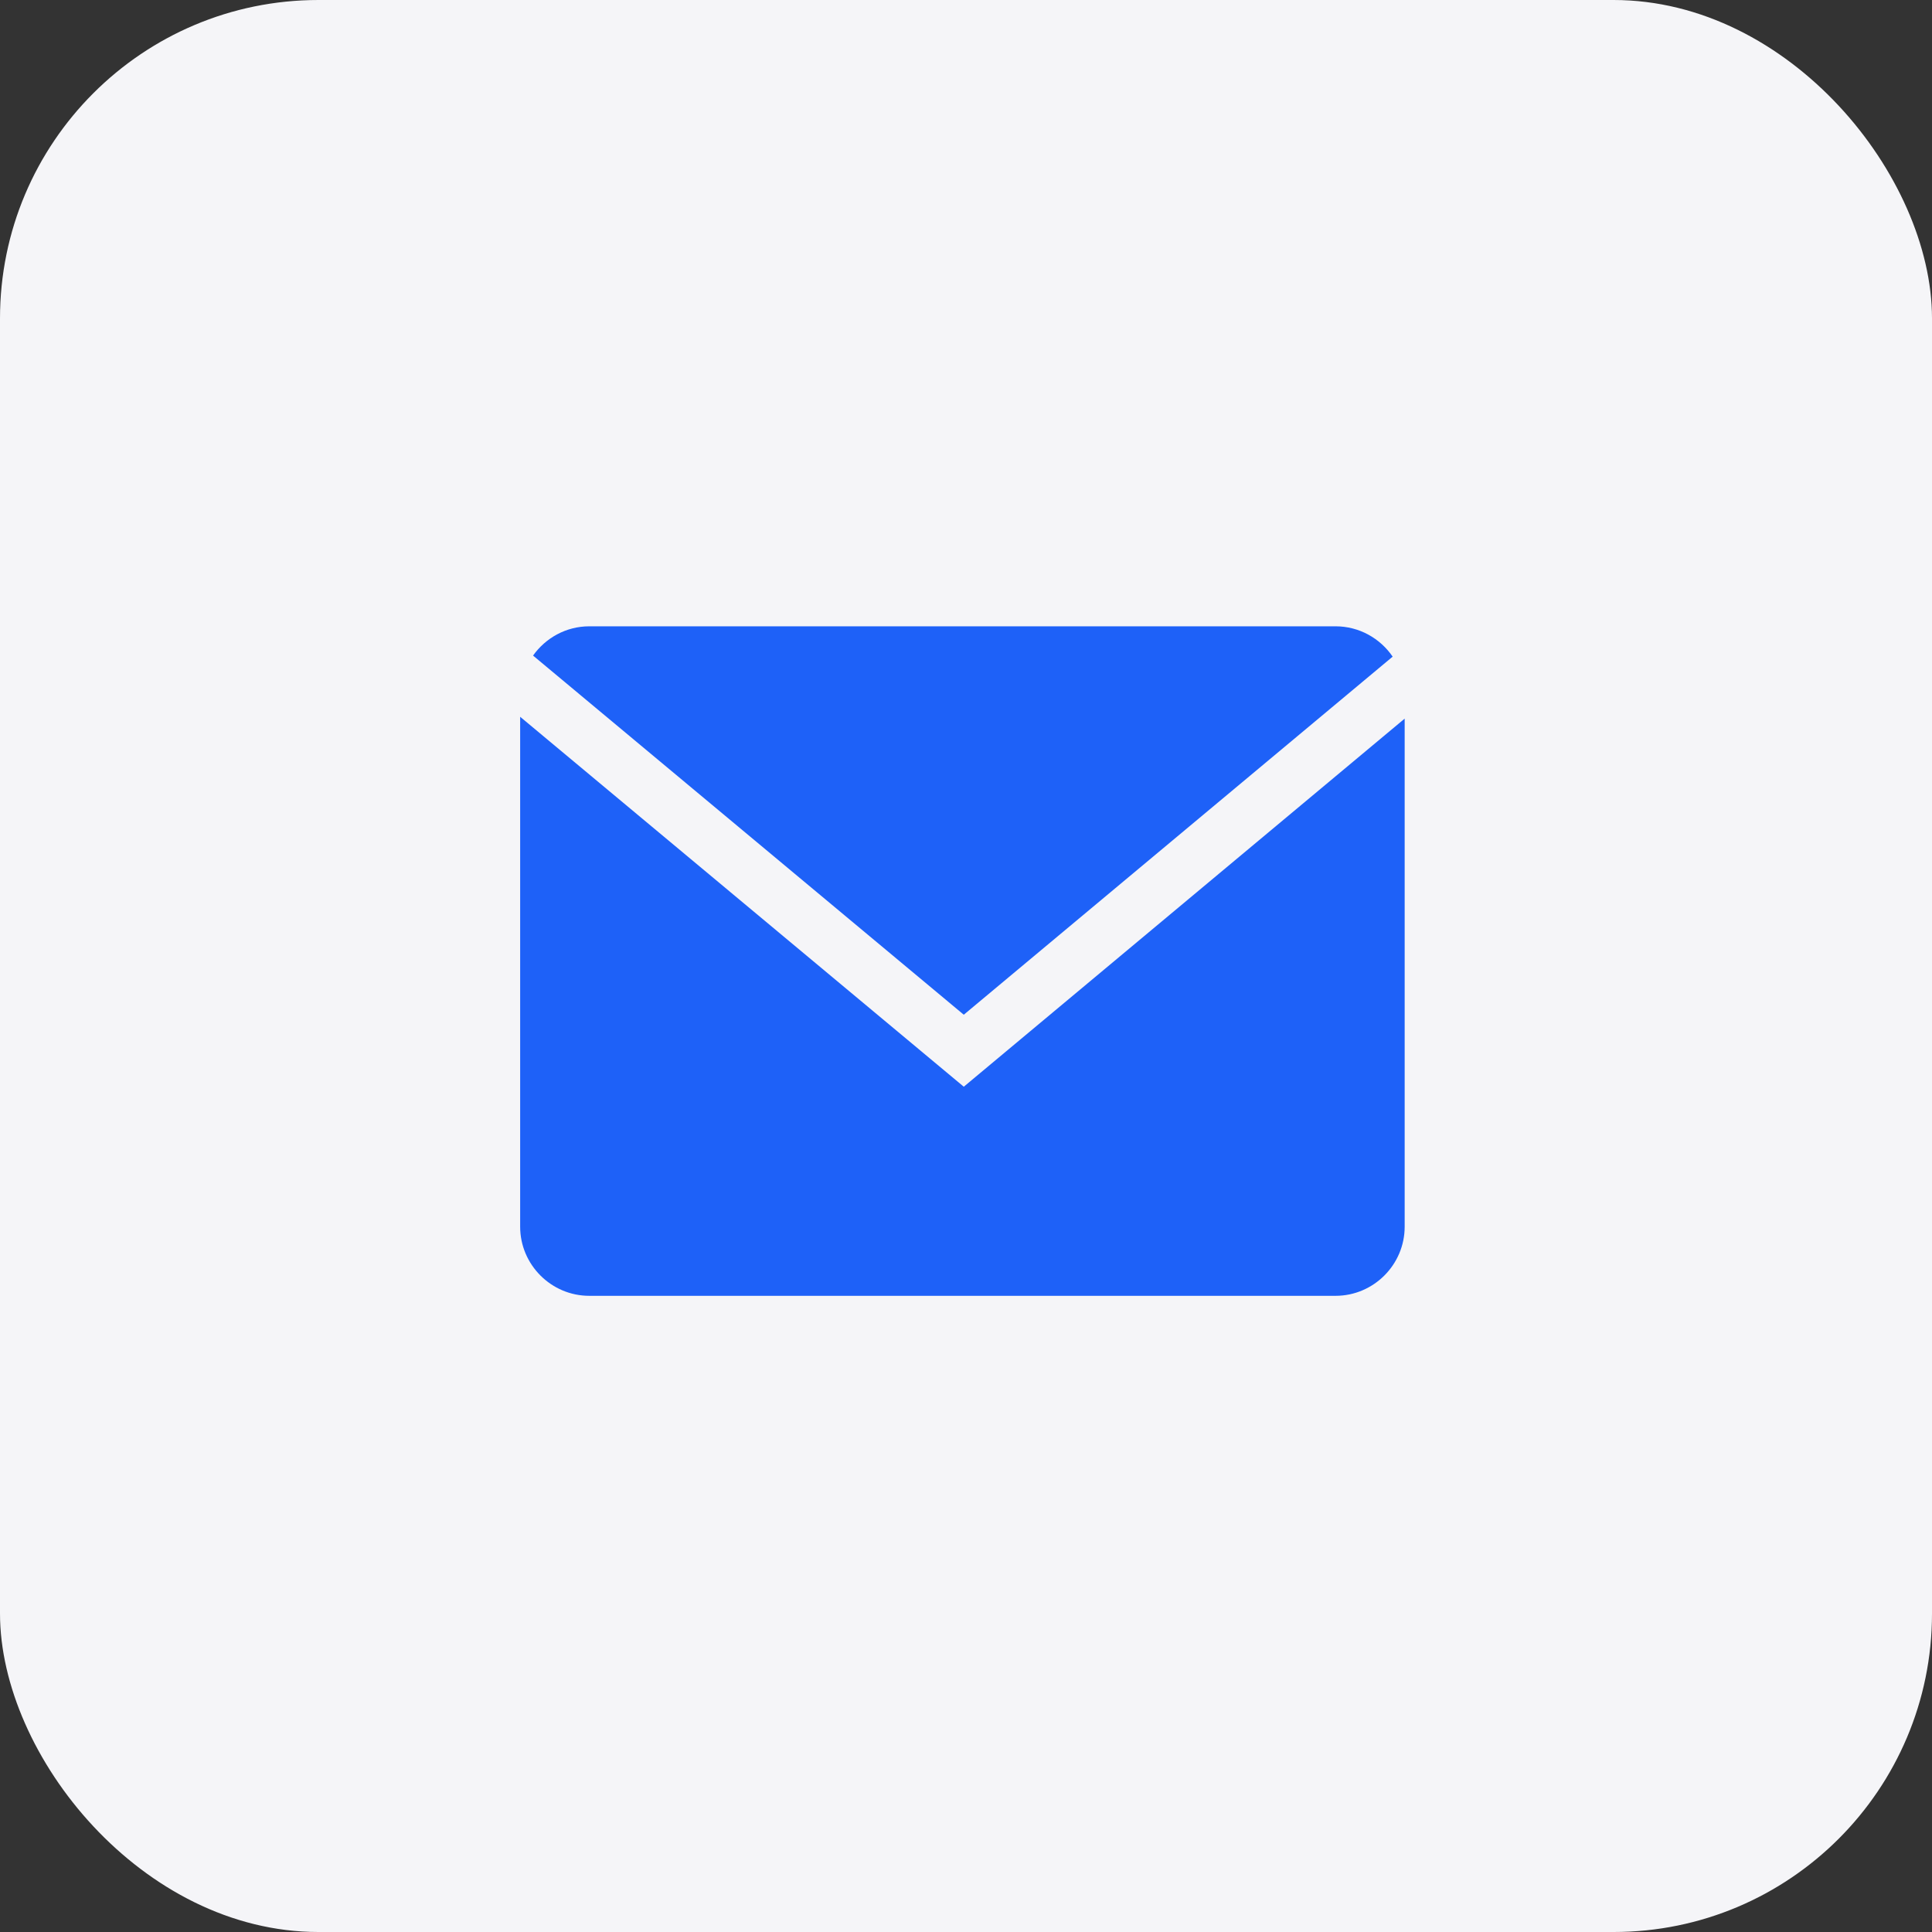
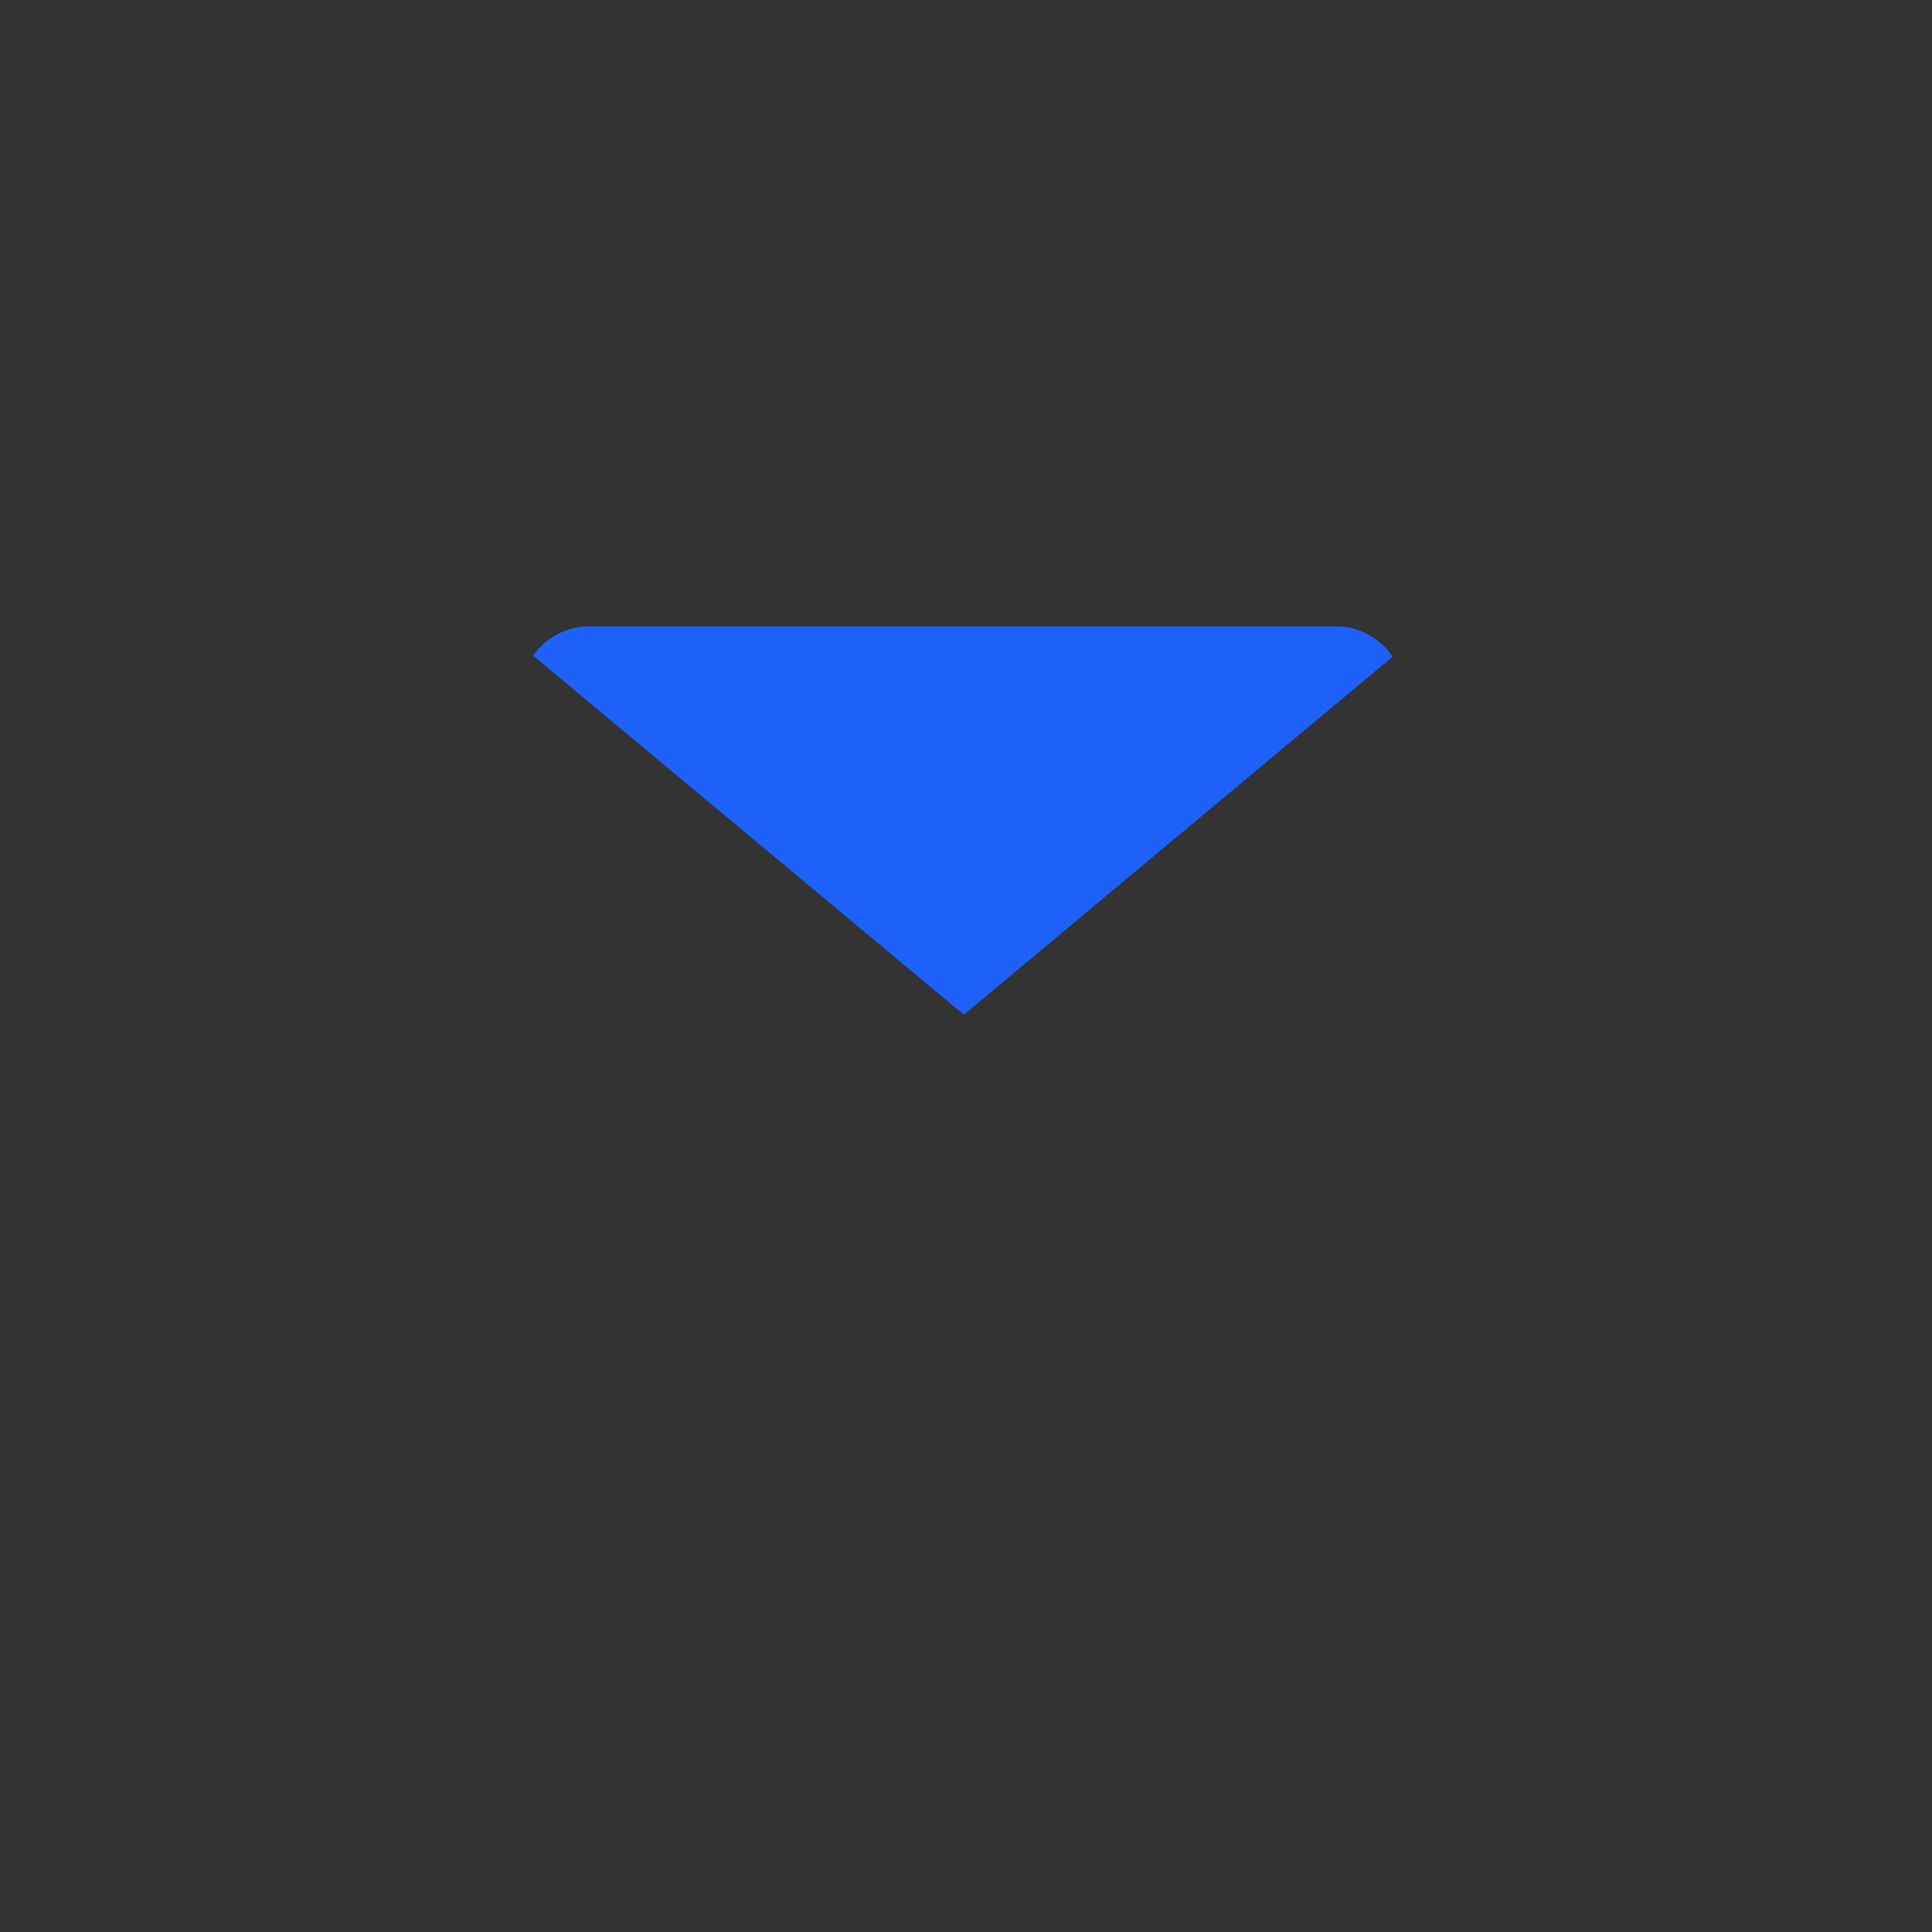
<svg xmlns="http://www.w3.org/2000/svg" width="182" height="182" viewBox="0 0 182 182" fill="none">
  <rect x="0" y="0" width="182" height="182" fill="#333333" stroke="none" />
-   <rect width="182" height="182" rx="30" fill="#F5F5F8" />
  <path d="M131.193 61.857C130.018 60.137 128.043 59 125.813 59H55.511C53.328 59 51.398 60.097 50.215 61.757L90.791 95.59L131.193 61.857Z" fill="#1E61F8" />
-   <path d="M49 67.523V115.559C49 119.14 51.93 122.07 55.511 122.07H125.813C129.394 122.07 132.324 119.14 132.324 115.559V67.696L90.791 102.372L49 67.523Z" fill="#1E61F8" />
</svg>